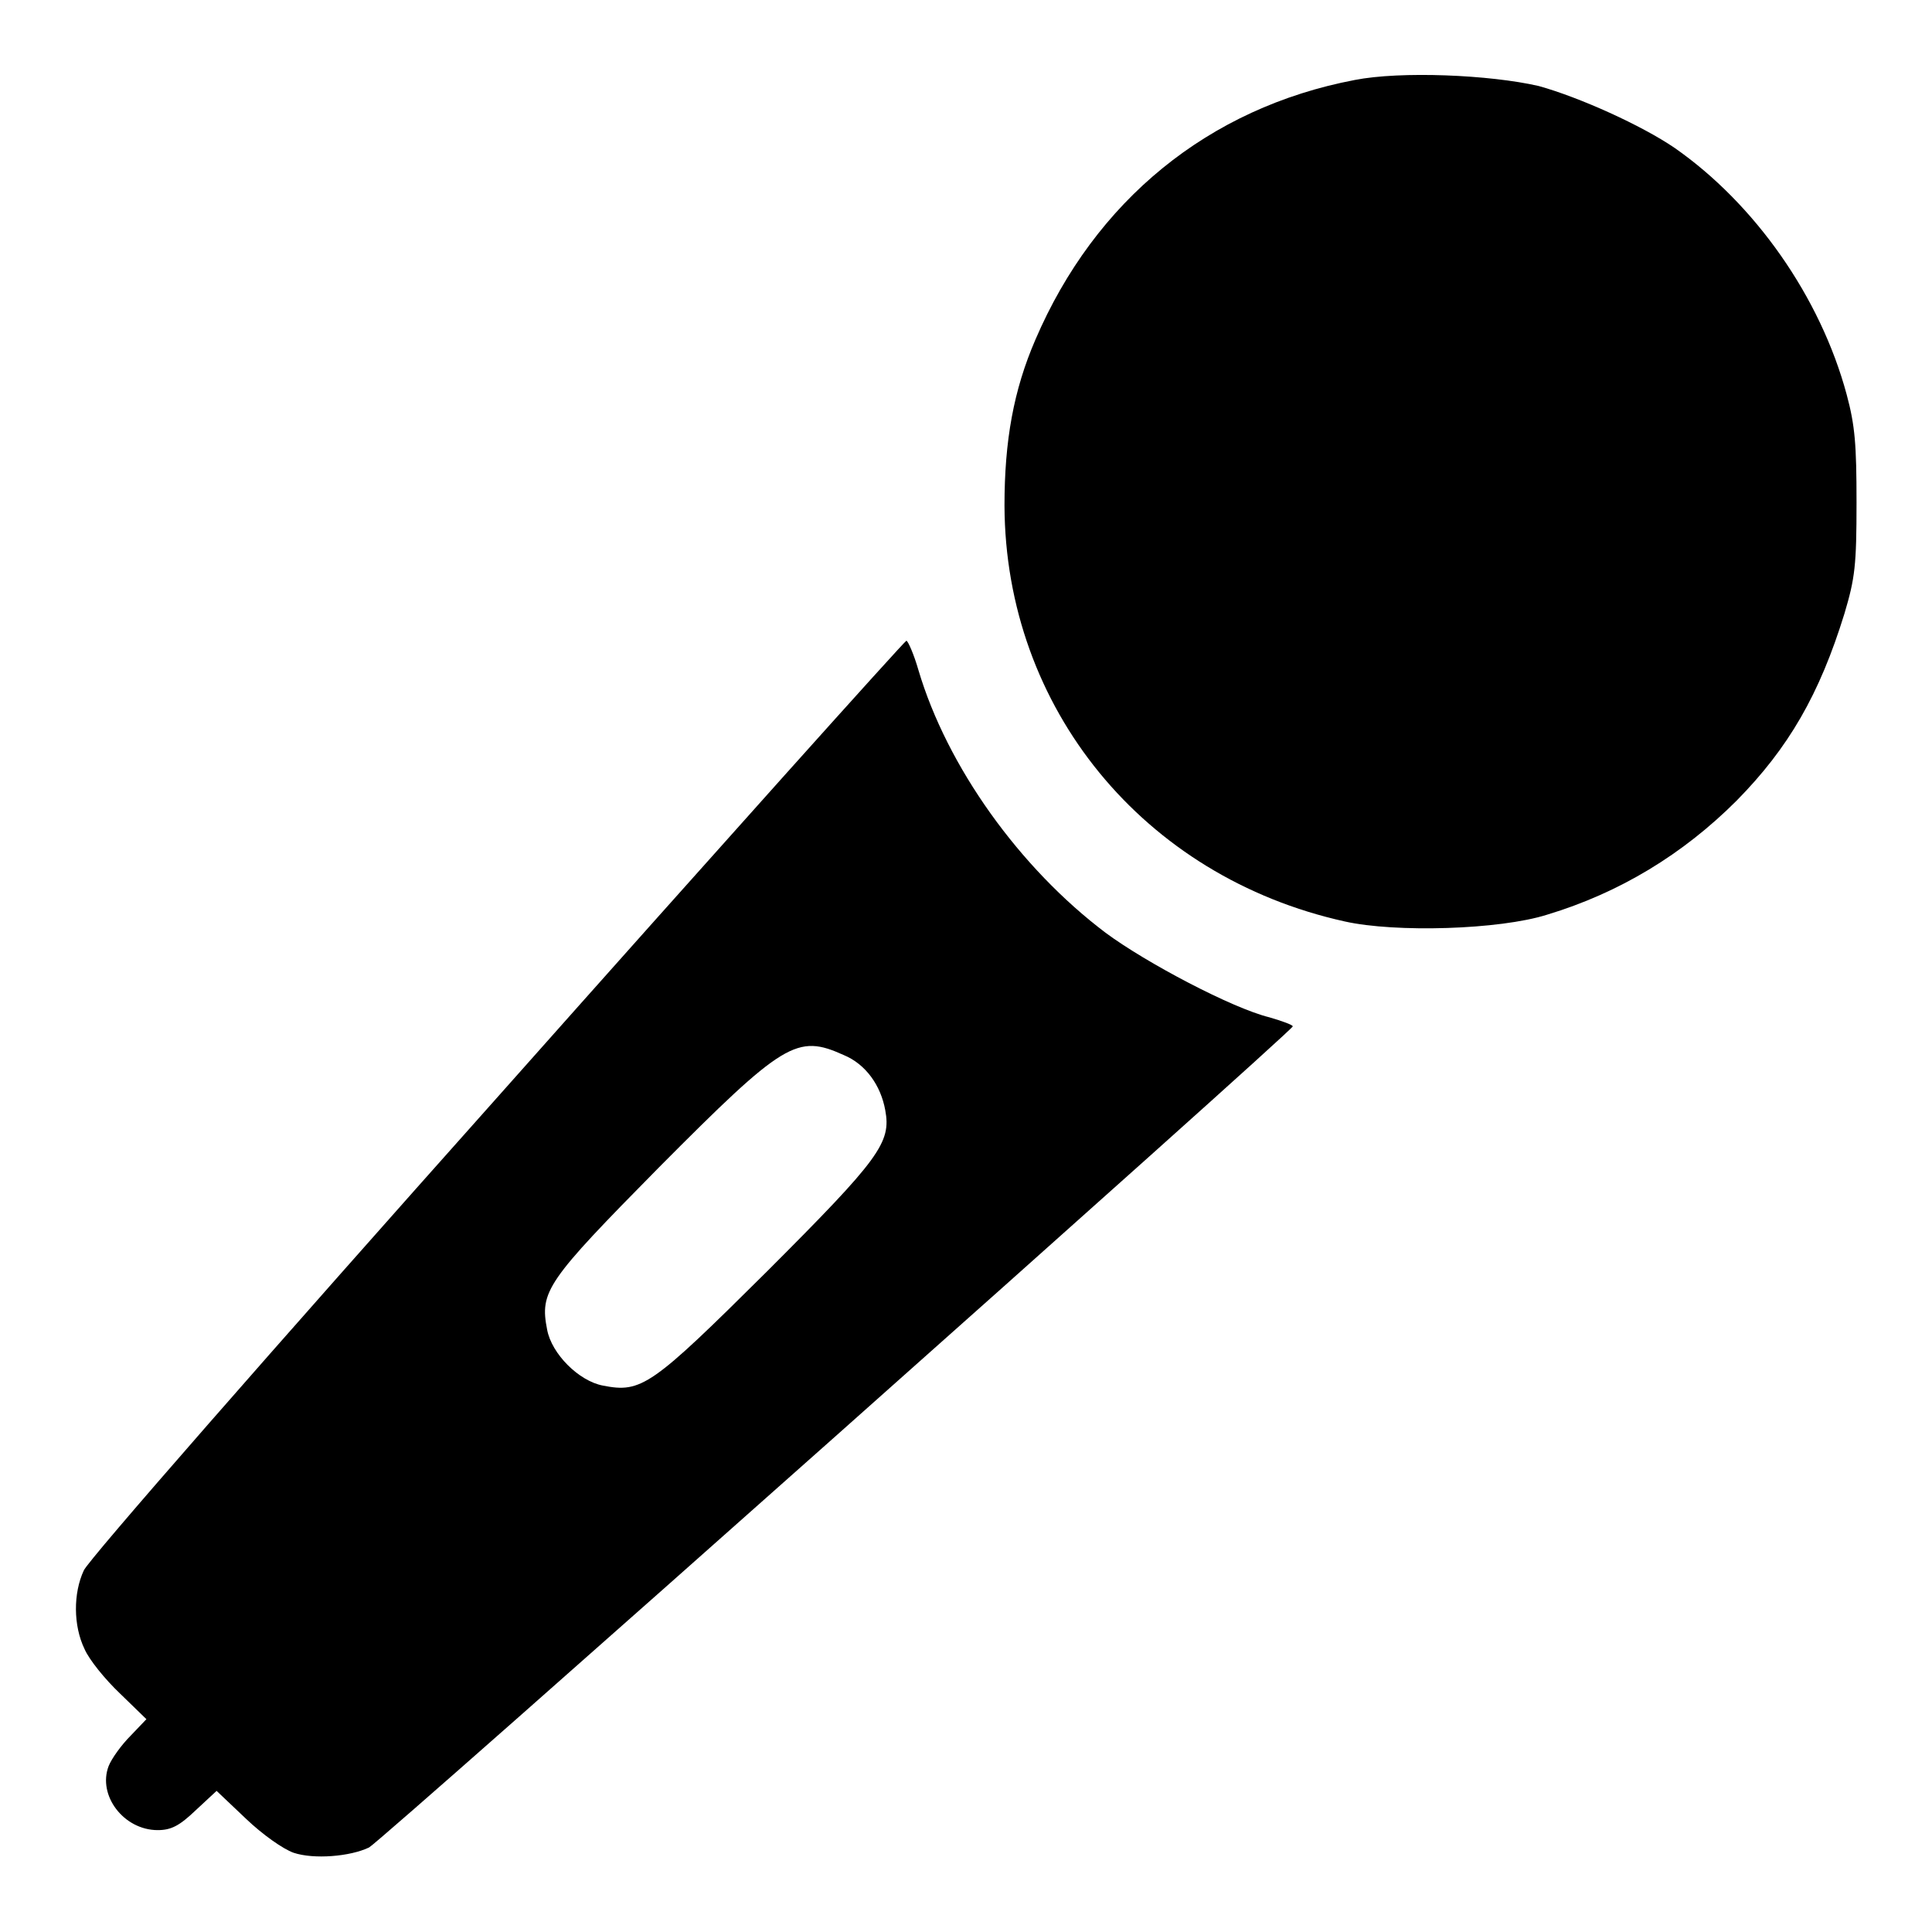
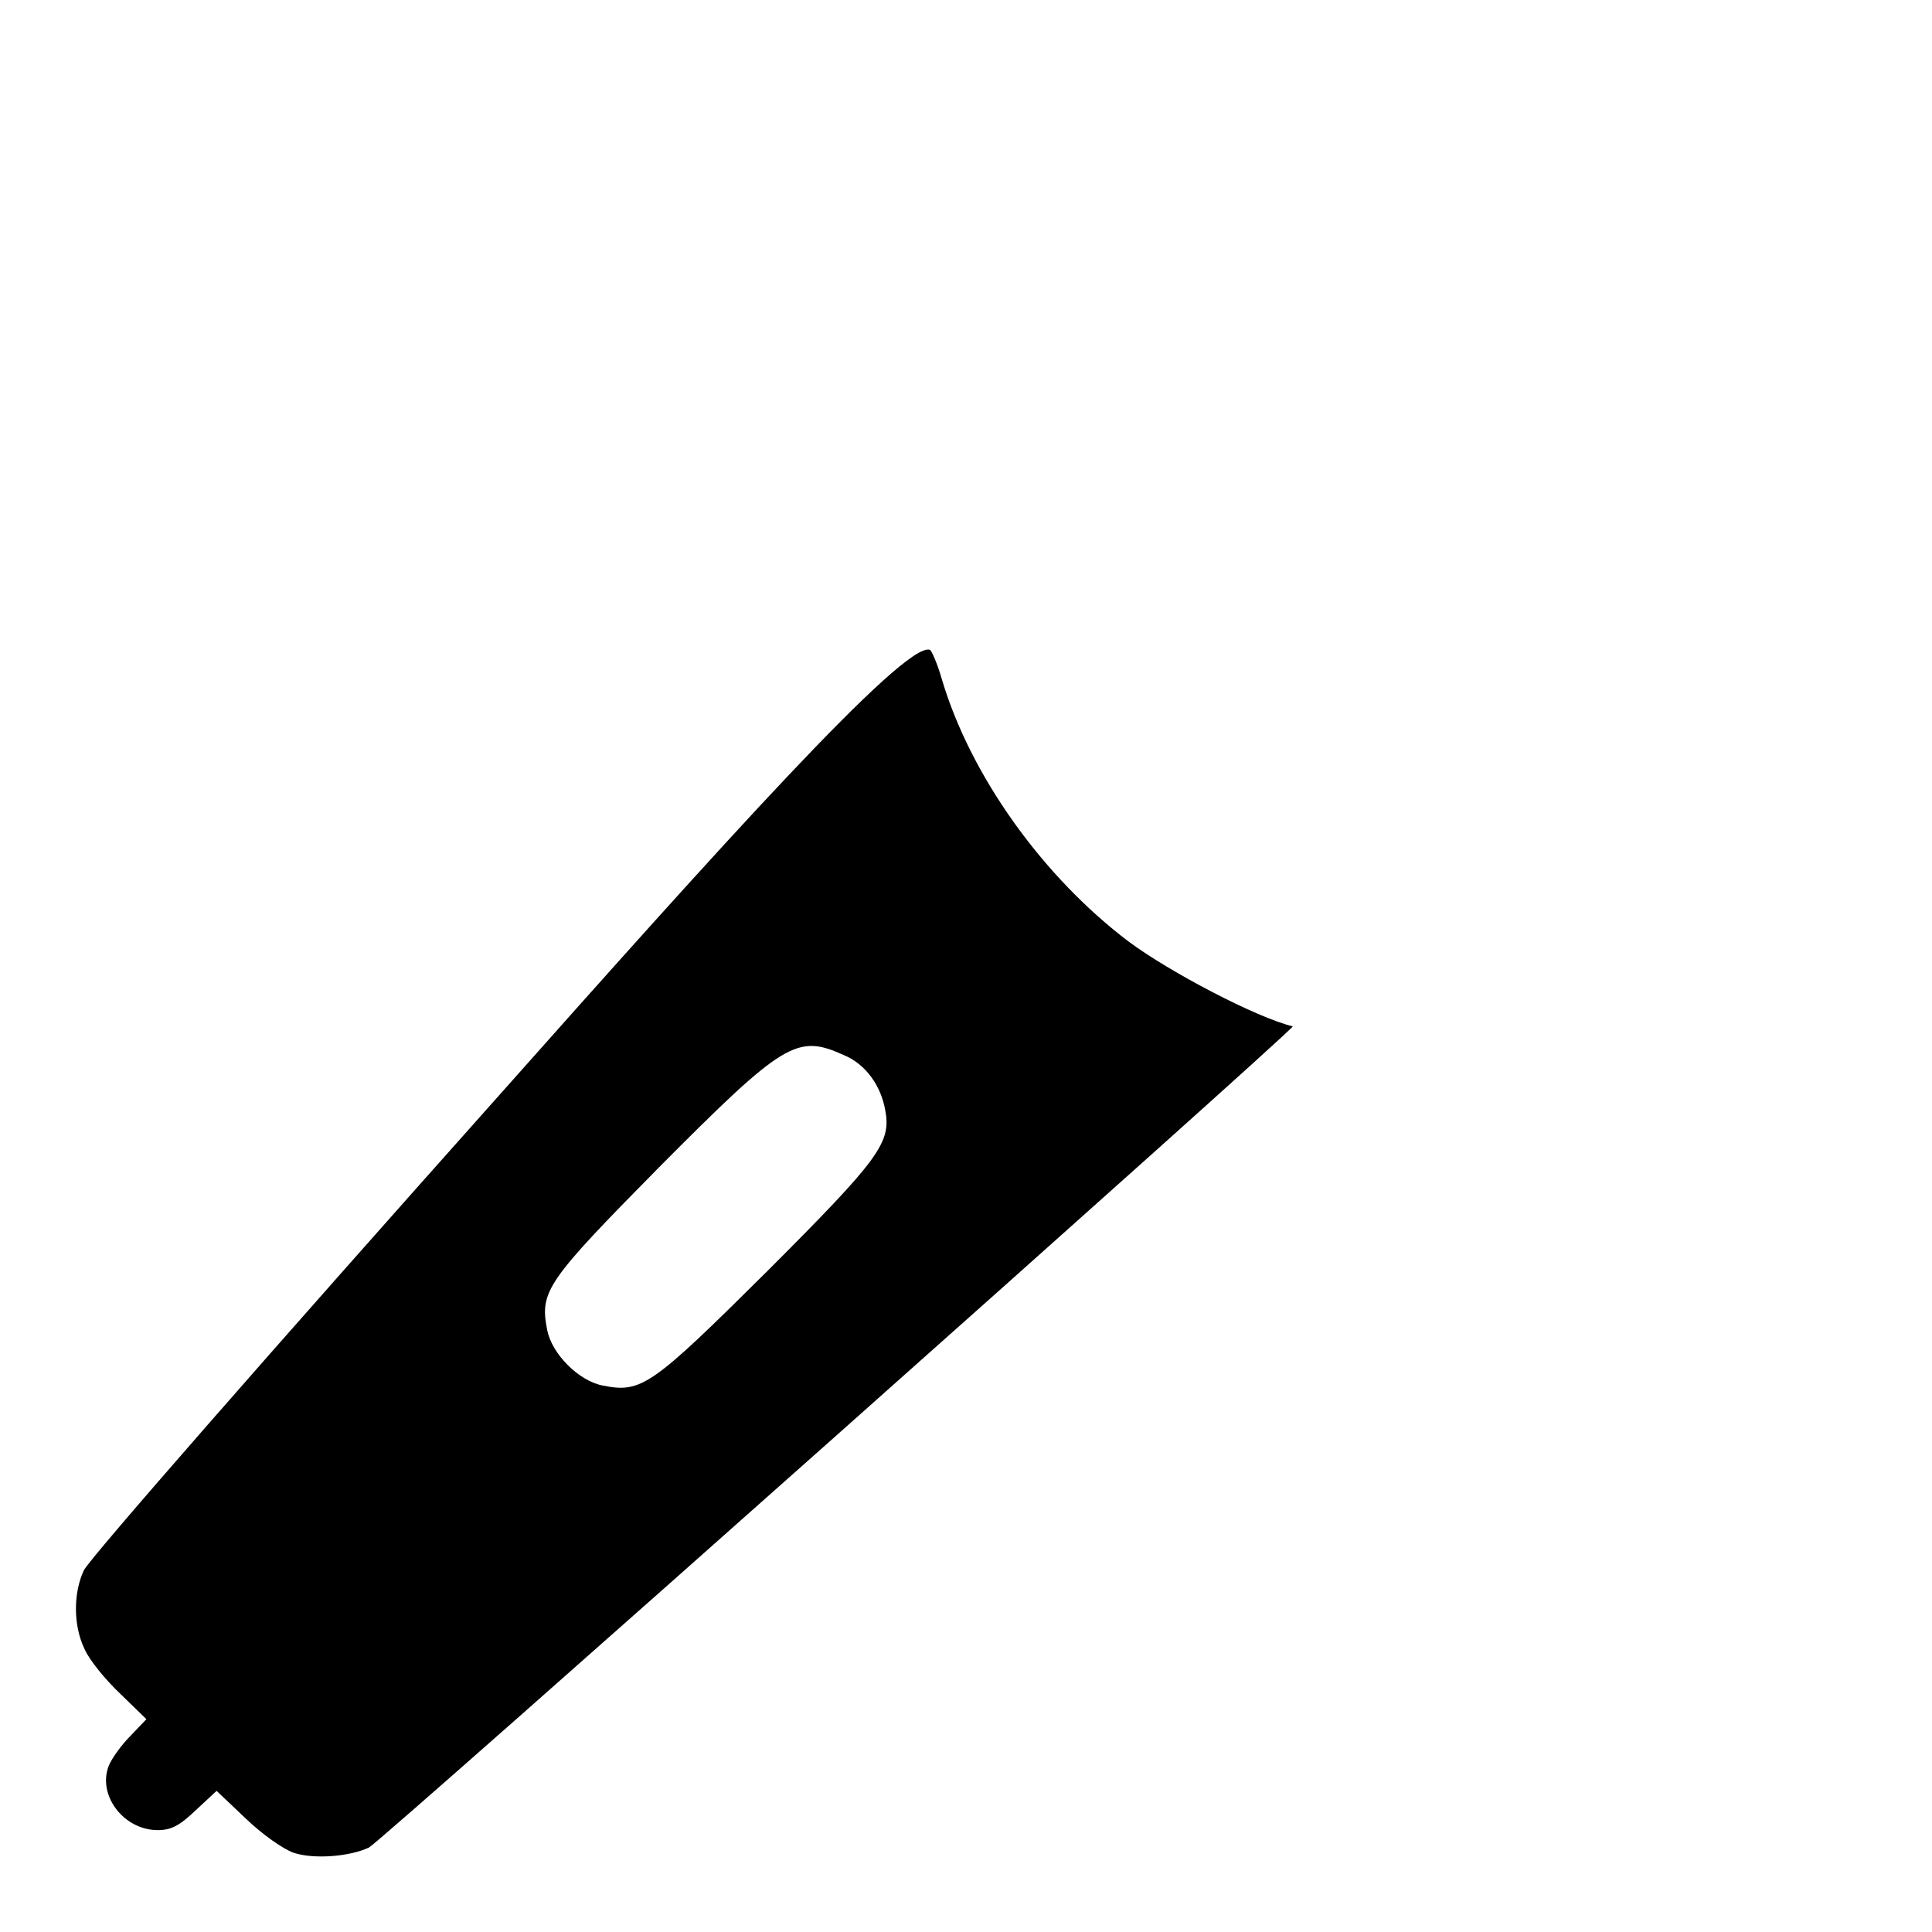
<svg xmlns="http://www.w3.org/2000/svg" version="1.1" x="0px" y="0px" viewBox="0 0 256 256" enable-background="new 0 0 256 256" xml:space="preserve">
  <g>
    <g>
      <g>
-         <path fill="#000000" d="M179.5,10.6c-19.4,3.7-34.4,16-42.3,34.4c-2.9,6.7-4.1,13.4-4.1,22c0.1,26.8,18.4,49.2,45.1,55.1c6.7,1.5,20.5,1.1,26.8-0.9c9.6-2.9,18-8,25.1-15.1c6.9-7,11-14.1,14.3-24.8c1.4-4.7,1.6-6.4,1.6-14.7c0-7.7-0.2-10.2-1.3-14.3c-3.5-13-12.2-25.3-22.8-32.7c-4.4-3-12.6-6.7-18-8.2C197.4,9.9,185.6,9.4,179.5,10.6z" />
-         <path fill="#000000" d="M65.9,145.4c-29.6,33.2-54.3,61.4-54.8,62.7c-1.4,3-1.4,7.3,0.1,10.4c0.6,1.4,2.7,4,4.7,5.9l3.5,3.4l-2.1,2.2c-1.2,1.2-2.5,3-2.9,4c-1.5,3.9,2,8.5,6.5,8.5c1.8,0,2.9-0.6,5-2.6l2.8-2.6l3.9,3.7c2.2,2.1,4.9,4,6.3,4.5c2.7,0.9,7.5,0.5,10-0.7c1.7-0.9,122.4-108.2,122.4-108.8c0-0.2-1.4-0.7-3.1-1.2c-4.9-1.2-16.3-7.2-21.7-11.2c-11.4-8.6-21-22-24.8-34.8c-0.6-2.1-1.4-3.9-1.6-3.9C119.8,85,95.4,112.2,65.9,145.4z M111.8,139.8c2.9,1.2,4.9,4,5.5,7.3c0.8,4.3-0.7,6.4-15.7,21.4c-15.3,15.2-16.6,16.1-21.7,15.1c-3.2-0.6-6.8-4.2-7.4-7.4c-1-5.1-0.1-6.4,14.8-21.5C103.9,138,105.6,137,111.8,139.8z" />
+         <path fill="#000000" d="M65.9,145.4c-29.6,33.2-54.3,61.4-54.8,62.7c-1.4,3-1.4,7.3,0.1,10.4c0.6,1.4,2.7,4,4.7,5.9l3.5,3.4l-2.1,2.2c-1.2,1.2-2.5,3-2.9,4c-1.5,3.9,2,8.5,6.5,8.5c1.8,0,2.9-0.6,5-2.6l2.8-2.6l3.9,3.7c2.2,2.1,4.9,4,6.3,4.5c2.7,0.9,7.5,0.5,10-0.7c1.7-0.9,122.4-108.2,122.4-108.8c-4.9-1.2-16.3-7.2-21.7-11.2c-11.4-8.6-21-22-24.8-34.8c-0.6-2.1-1.4-3.9-1.6-3.9C119.8,85,95.4,112.2,65.9,145.4z M111.8,139.8c2.9,1.2,4.9,4,5.5,7.3c0.8,4.3-0.7,6.4-15.7,21.4c-15.3,15.2-16.6,16.1-21.7,15.1c-3.2-0.6-6.8-4.2-7.4-7.4c-1-5.1-0.1-6.4,14.8-21.5C103.9,138,105.6,137,111.8,139.8z" />
      </g>
    </g>
  </g>
</svg>